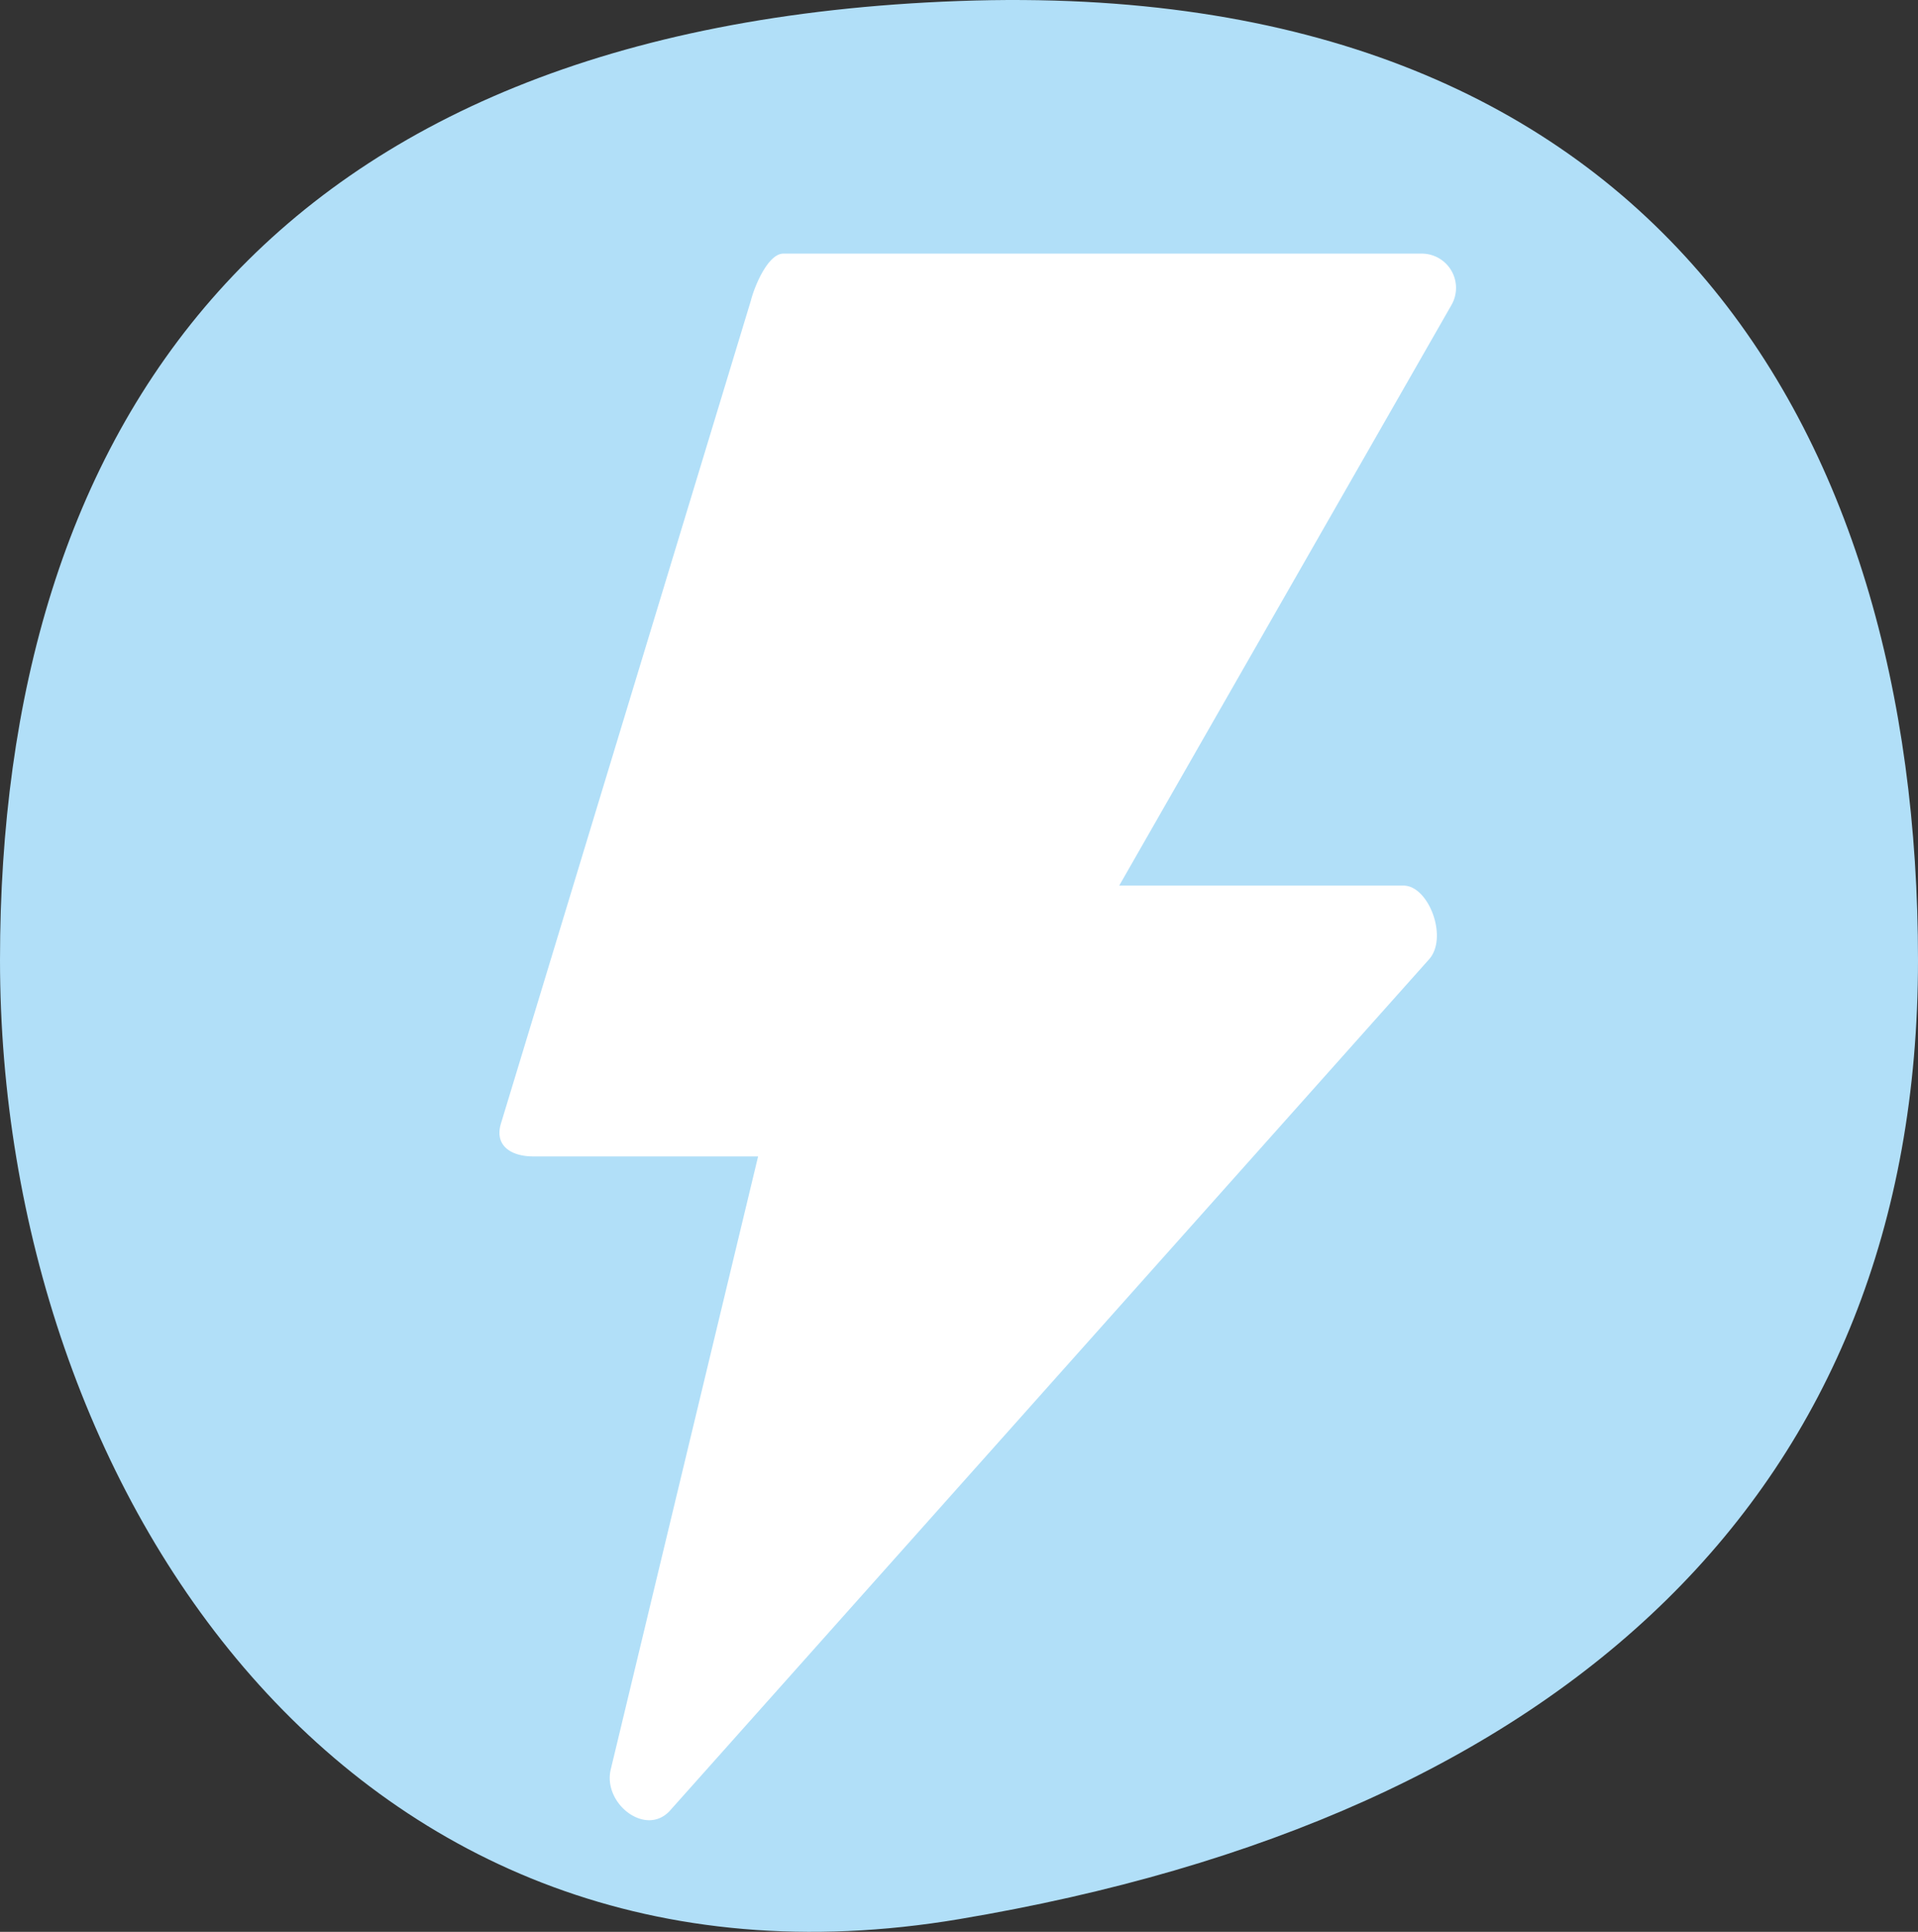
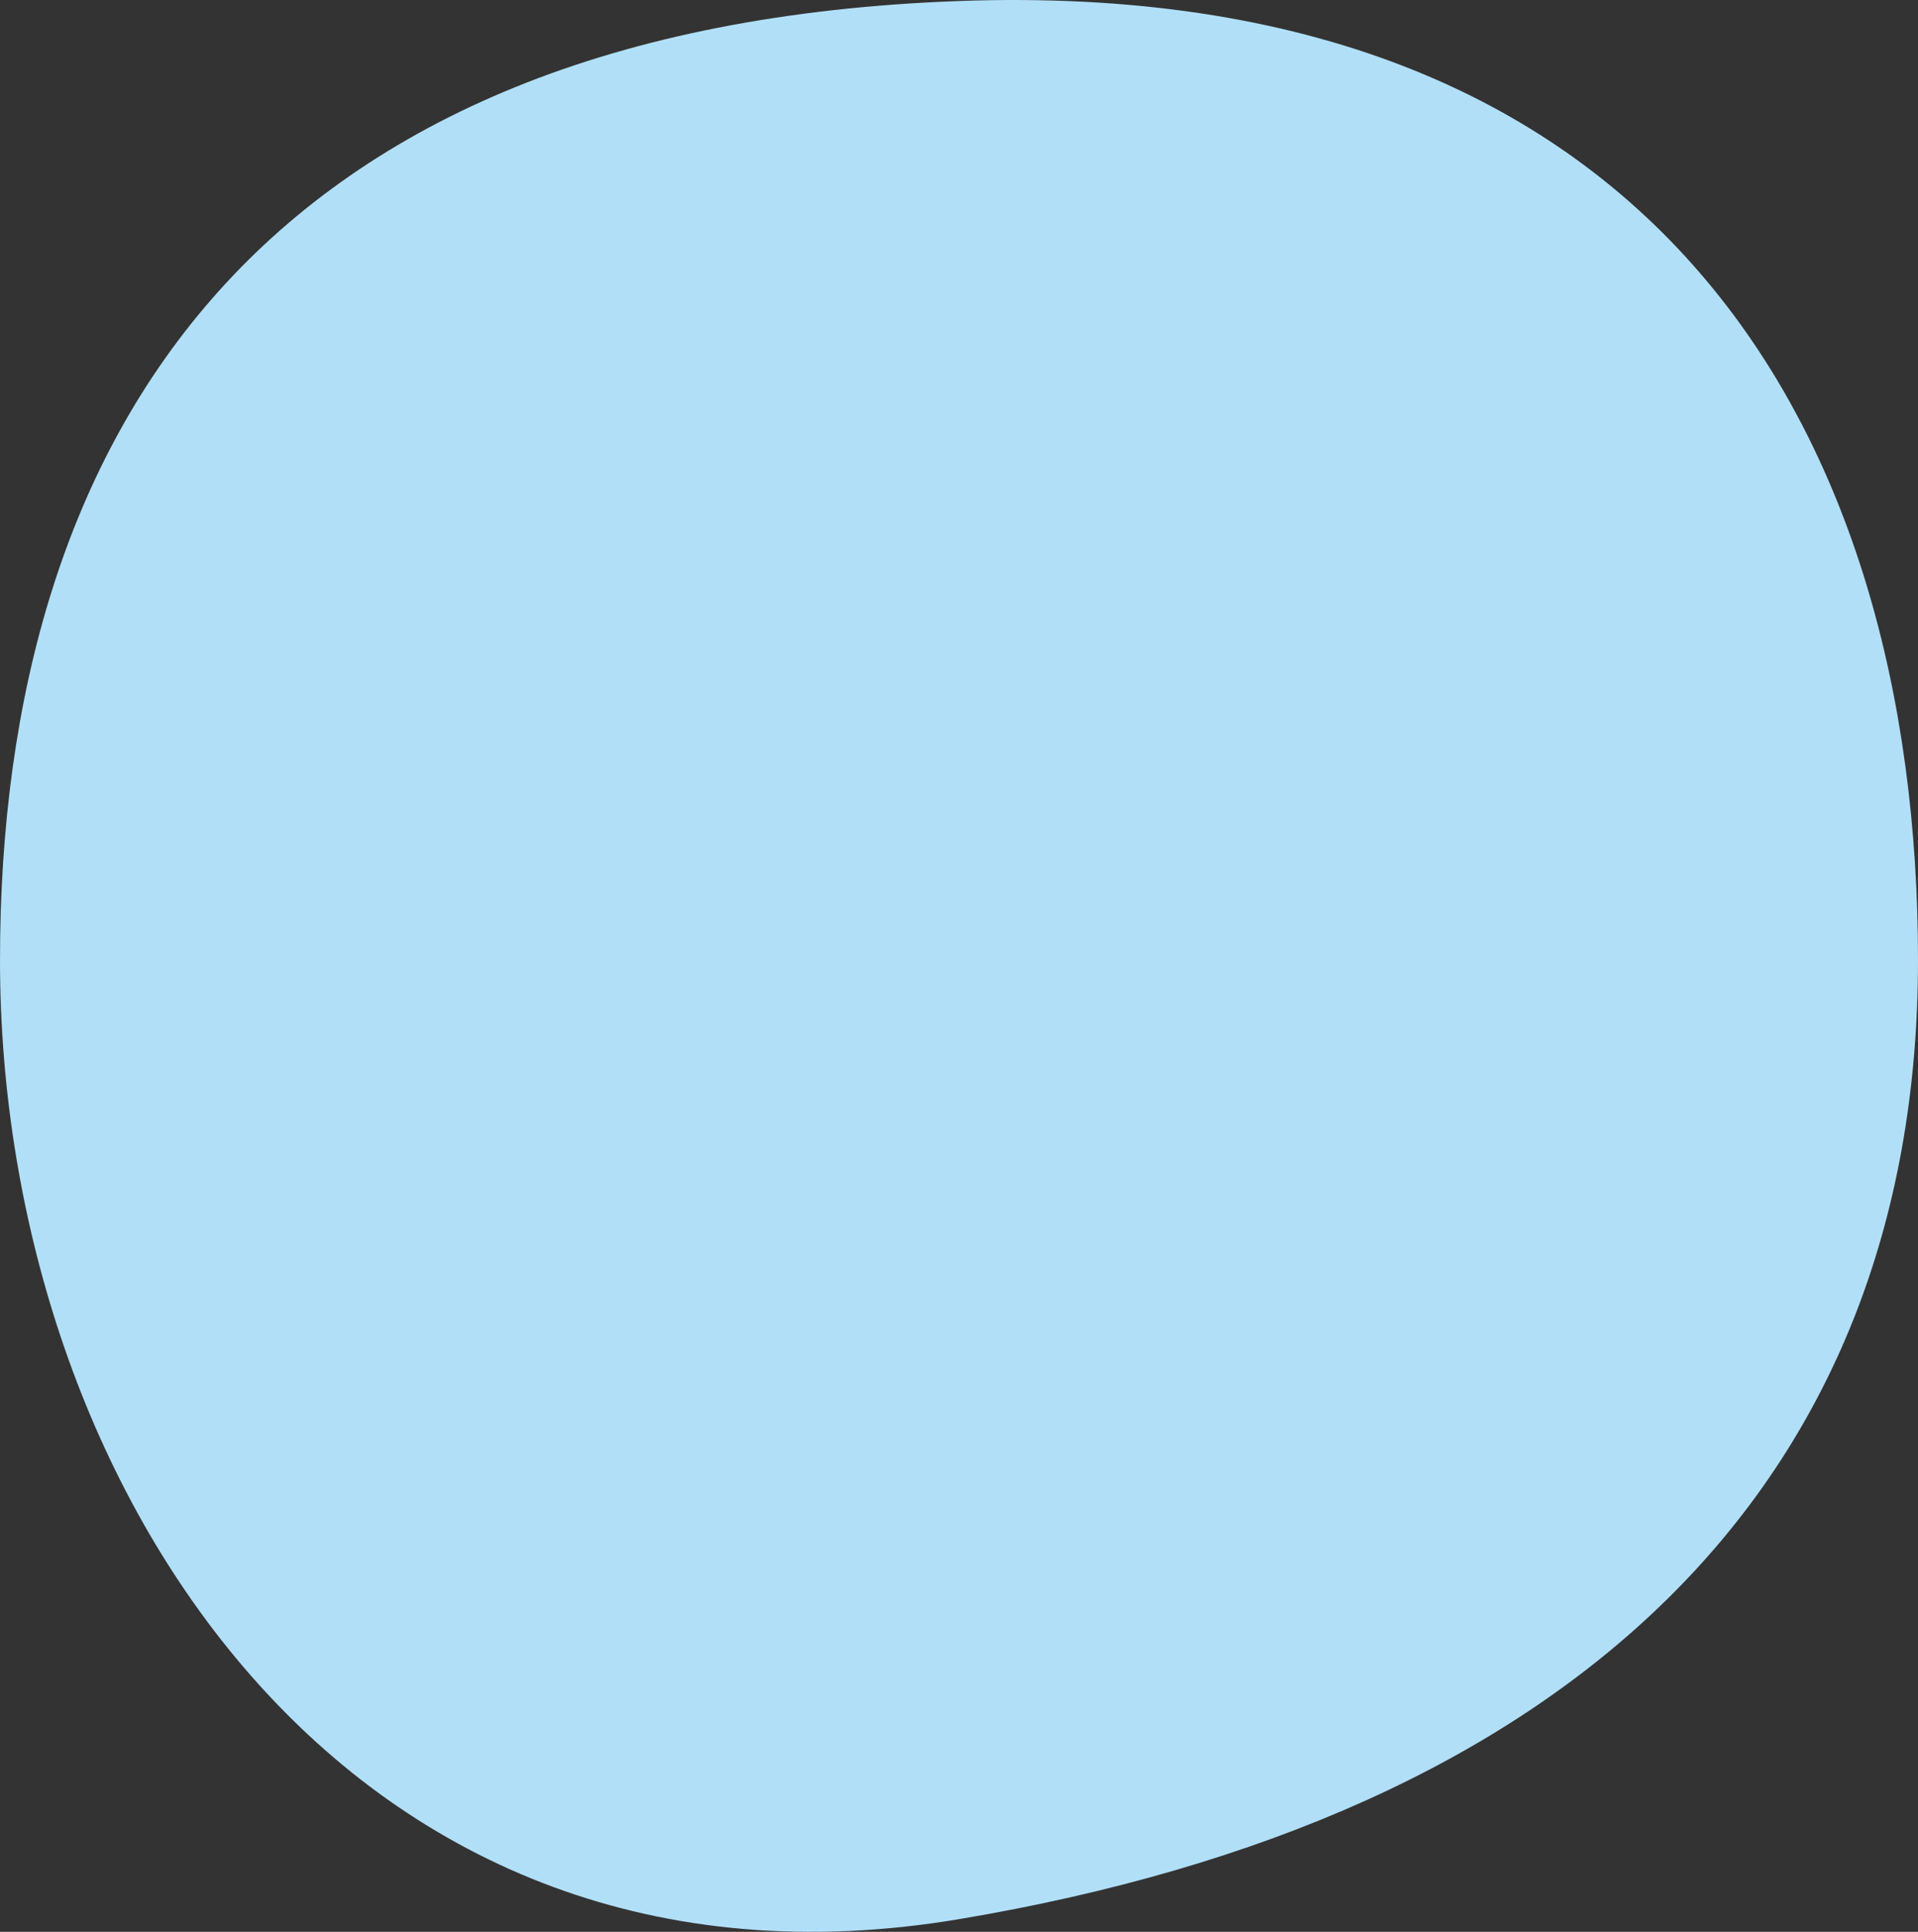
<svg xmlns="http://www.w3.org/2000/svg" width="80.09" height="80.661" viewBox="0 0 80.09 80.661">
  <rect x="0" y="0" width="80.09" height="80.661" fill="#333333" stroke="none" />
  <g id="Fast_Icon" data-name="Fast Icon" transform="translate(-139 -926)">
    <path id="Path_96" data-name="Path 96" d="M40.045-.01C69.106-1.065,80.09,17.918,80.09,40.034S65.415,75.82,40.045,80.079,0,62.151,0,40.034,10.983,1.044,40.045-.01Z" transform="translate(139 926.052)" fill="#b1dff8" />
-     <path id="noun_bolt_678292" d="M53.212,11H26.561c-.641,0-1.206,1.357-1.357,1.96L14.762,47.338c-.264.9.415,1.357,1.357,1.357h9.386L19.361,74.253c-.377,1.432,1.432,2.865,2.45,1.772l31.7-35.547c.829-.9,0-3.091-1.055-3.091H40.584L54.456,13.149A1.432,1.432,0,0,0,53.212,11Z" transform="translate(145.151 925.589)" fill="#fff" />
  </g>
</svg>